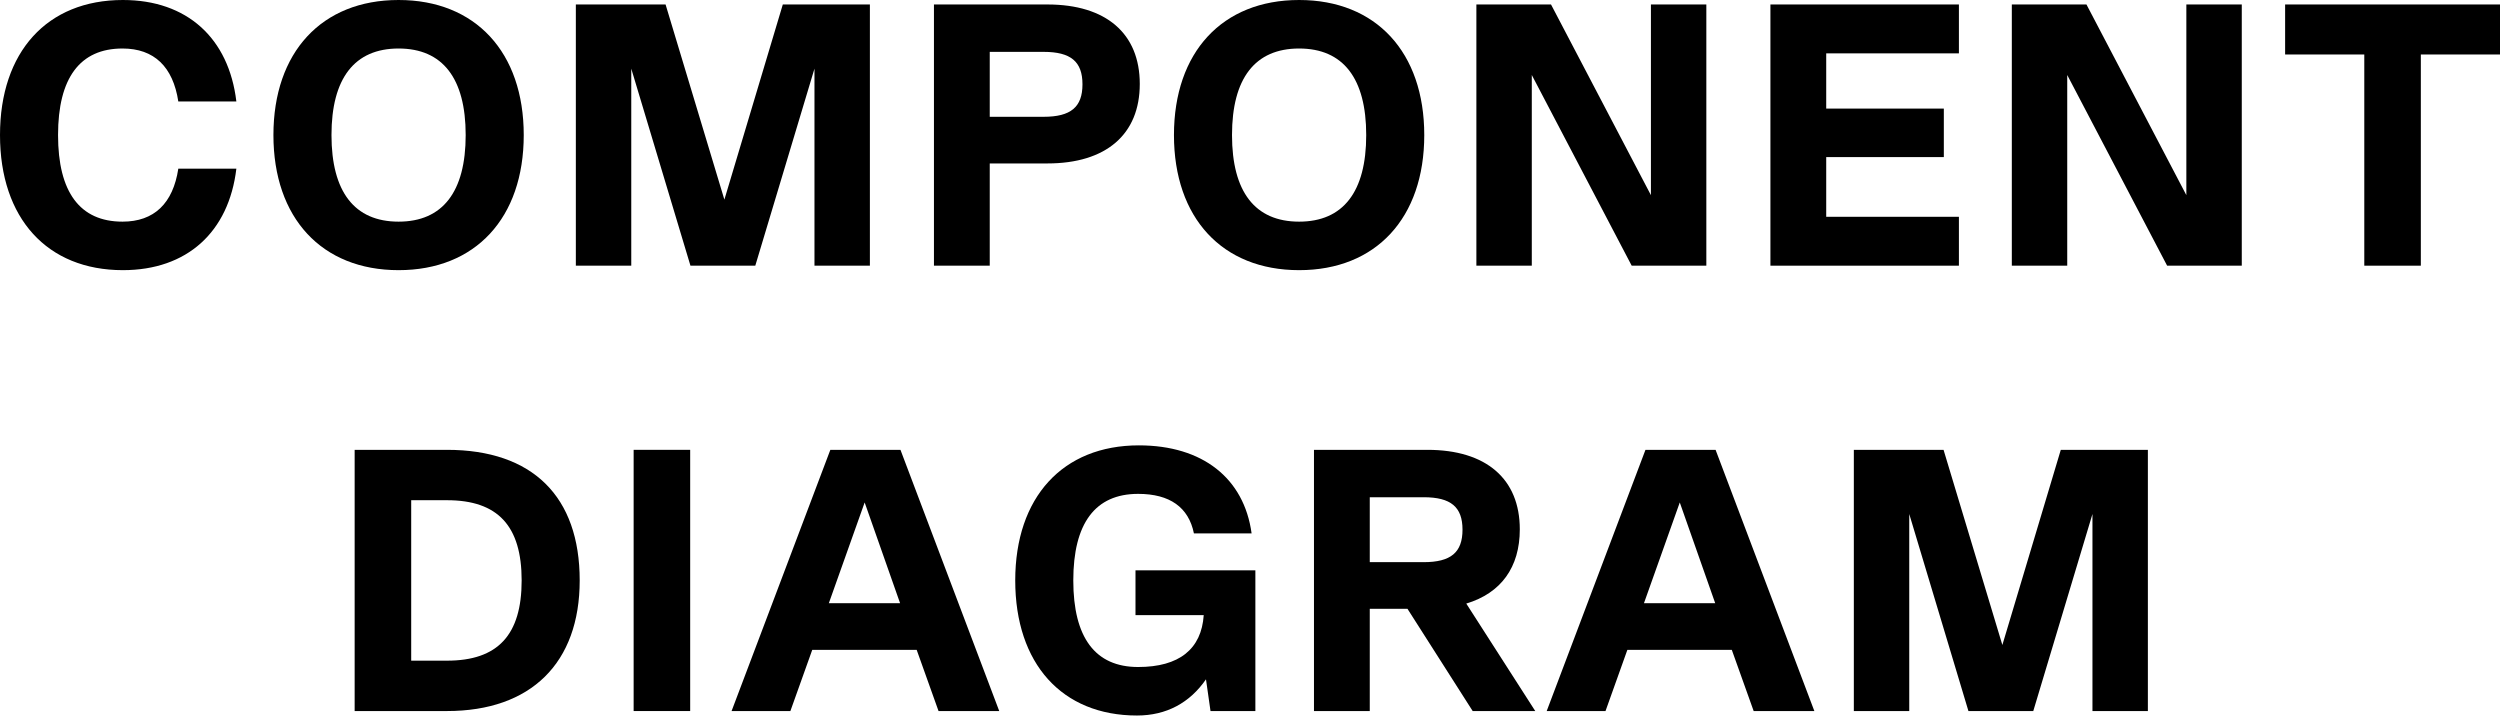
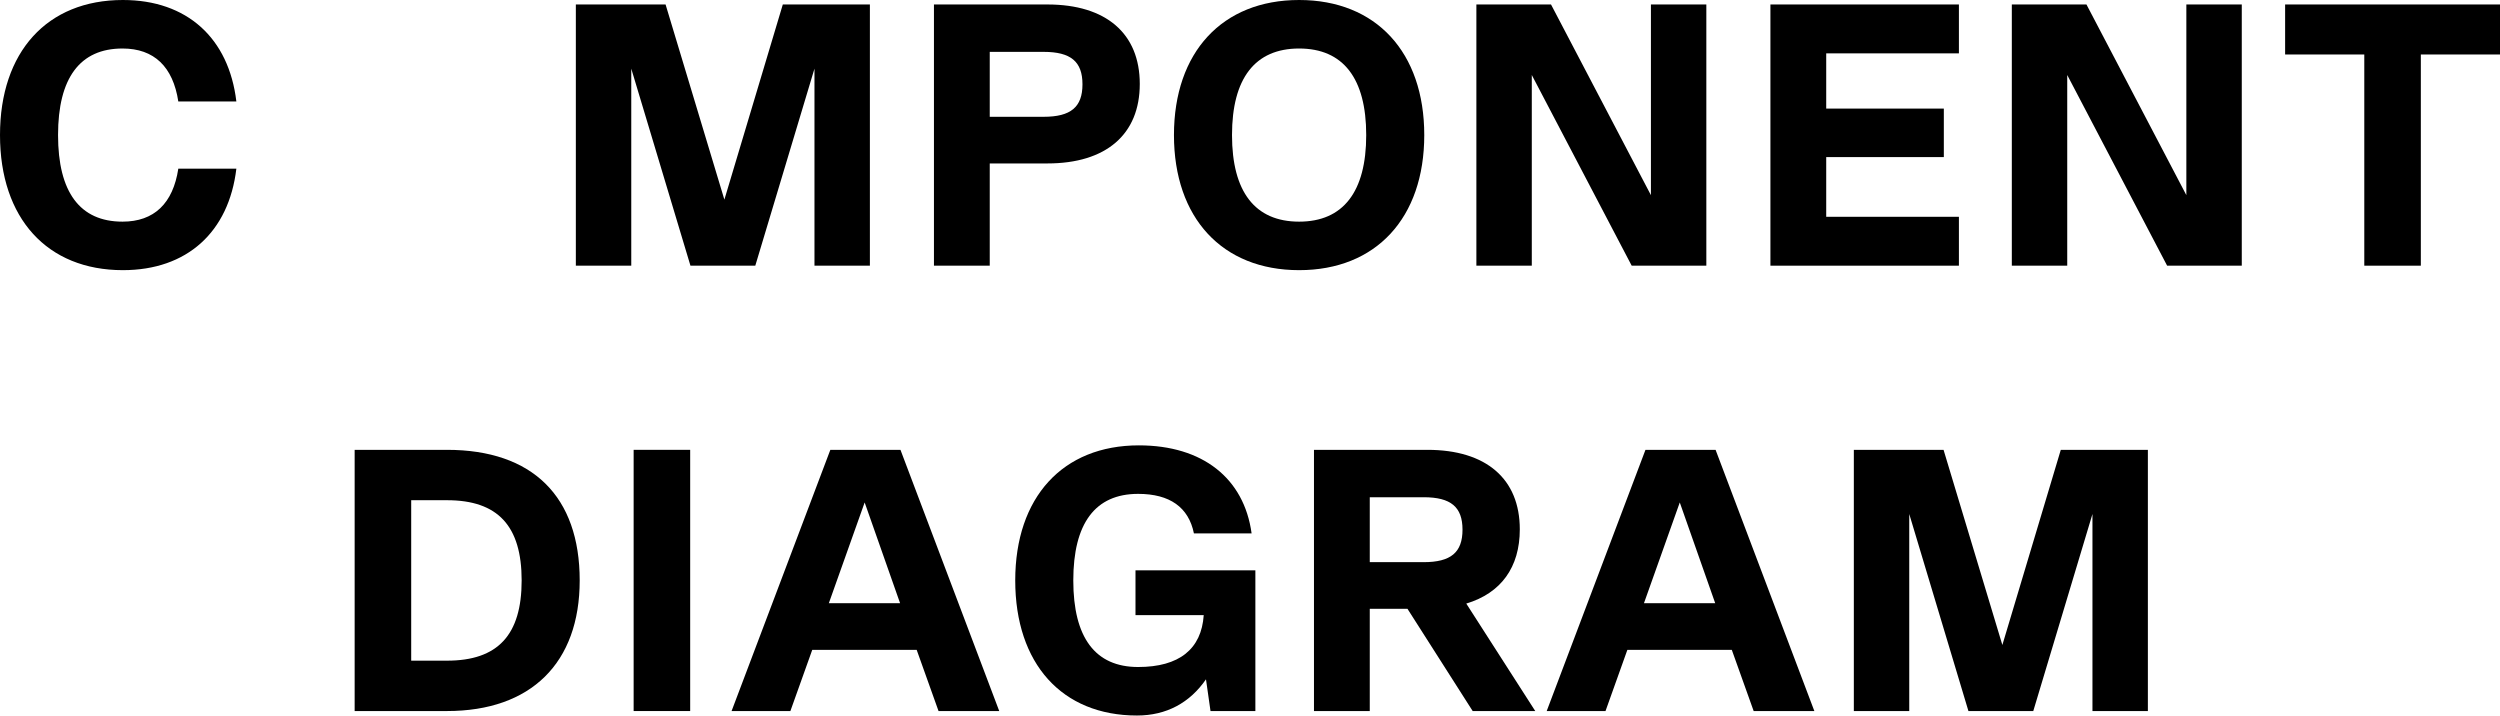
<svg xmlns="http://www.w3.org/2000/svg" width="290" height="83" viewBox="0 0 290 83" fill="none">
  <path d="M14.256 31.338C5.466 31.338 0 25.321 0 15.669C0 6.017 5.466 0 14.256 0C21.69 0 26.544 4.415 27.418 11.773H20.684C20.072 7.748 17.885 5.627 14.212 5.627C9.271 5.627 6.734 9.046 6.734 15.669C6.734 22.291 9.271 25.711 14.212 25.711C17.885 25.711 20.072 23.59 20.684 19.565H27.418C26.544 26.923 21.69 31.338 14.256 31.338Z" fill="black" />
-   <path d="M46.235 31.338C37.315 31.338 31.717 25.278 31.717 15.669C31.717 6.06 37.315 0 46.235 0C55.156 0 60.754 6.06 60.754 15.669C60.754 25.278 55.156 31.338 46.235 31.338ZM46.235 25.711C51.352 25.711 54.019 22.248 54.019 15.669C54.019 9.09 51.352 5.627 46.235 5.627C41.119 5.627 38.452 9.09 38.452 15.669C38.452 22.248 41.119 25.711 46.235 25.711Z" fill="black" />
  <path d="M100.907 0.519V30.819H94.479V7.964L87.614 30.819H80.092L73.227 7.964V30.819H66.798V0.519H77.206L84.028 23.157L90.806 0.519H100.907Z" fill="black" />
  <path d="M121.5 0.519C128.322 0.519 132.214 3.896 132.214 9.739C132.214 15.582 128.322 18.959 121.5 18.959H114.81V30.819H108.338V0.519H121.5ZM114.81 13.548H121.063C124.211 13.548 125.567 12.423 125.567 9.782C125.567 7.142 124.211 6.017 121.063 6.017H114.81V13.548Z" fill="black" />
  <path d="M150.697 31.338C141.776 31.338 136.179 25.278 136.179 15.669C136.179 6.06 141.776 0 150.697 0C159.618 0 165.215 6.06 165.215 15.669C165.215 25.278 159.618 31.338 150.697 31.338ZM150.697 25.711C155.813 25.711 158.481 22.248 158.481 15.669C158.481 9.09 155.813 5.627 150.697 5.627C145.581 5.627 142.913 9.09 142.913 15.669C142.913 22.248 145.581 25.711 150.697 25.711Z" fill="black" />
  <path d="M191.507 22.638V0.519H197.935V30.819H189.276L177.688 8.7V30.819H171.26V0.519H179.918L191.507 22.638Z" fill="black" />
  <path d="M227.233 0.519V6.19H211.841V12.596H225.484V18.223H211.841V25.148H227.233V30.819H205.369V0.519H227.233Z" fill="black" />
  <path d="M253.617 22.638V0.519H260.046V30.819H251.387L239.799 8.7V30.819H233.371V0.519H242.029L253.617 22.638Z" fill="black" />
  <path d="M290 0.519V6.32H280.817V30.819H274.258V6.32H265.074V0.519H290Z" fill="black" />
  <path d="M51.853 52.181C61.779 52.181 67.245 57.592 67.245 67.331C67.245 76.897 61.604 82.481 51.853 82.481H41.139V52.181H51.853ZM47.699 76.637H51.853C57.756 76.637 60.511 73.651 60.511 67.331C60.511 61.011 57.756 58.025 51.853 58.025H47.699V76.637Z" fill="black" />
-   <path d="M73.502 82.481V52.181H80.061V82.481H73.502Z" fill="black" />
+   <path d="M73.502 82.481V52.181H80.061V82.481H73.502" fill="black" />
  <path d="M115.911 82.481H108.87L106.334 75.382H94.221L91.685 82.481H84.863L96.32 52.181H104.454L115.911 82.481ZM100.3 58.285L96.145 69.971H104.41L100.3 58.285Z" fill="black" />
  <path d="M145.623 66.162V82.481H140.419L139.894 78.801C138.014 81.528 135.303 83 131.892 83C123.19 83 117.767 76.984 117.767 67.331C117.767 57.679 123.277 51.662 132.11 51.662C139.501 51.662 144.311 55.471 145.186 61.877H138.495C137.883 58.847 135.696 57.289 132.023 57.289C127.038 57.289 124.502 60.709 124.502 67.331C124.502 73.954 127.038 77.373 132.023 77.373C136.79 77.373 139.37 75.295 139.632 71.356H131.717V66.162H145.623Z" fill="black" />
  <path d="M178.09 82.481H170.831L163.266 70.621H158.893V82.481H152.421V52.181H165.584C172.406 52.181 176.297 55.558 176.297 61.401C176.297 65.816 174.111 68.803 170.088 70.015L178.09 82.481ZM165.147 57.679H158.893V65.21H165.147C168.295 65.21 169.651 64.085 169.651 61.444C169.651 58.804 168.295 57.679 165.147 57.679Z" fill="black" />
  <path d="M210.465 82.481H203.425L200.888 75.382H188.775L186.239 82.481H179.417L190.874 52.181H199.008L210.465 82.481ZM194.854 58.285L190.699 69.971H198.964L194.854 58.285Z" fill="black" />
  <path d="M249.153 52.181V82.481H242.725V59.626L235.86 82.481H228.338L221.473 59.626V82.481H215.045V52.181H225.452L232.274 74.819L239.052 52.181H249.153Z" fill="black" />
</svg>